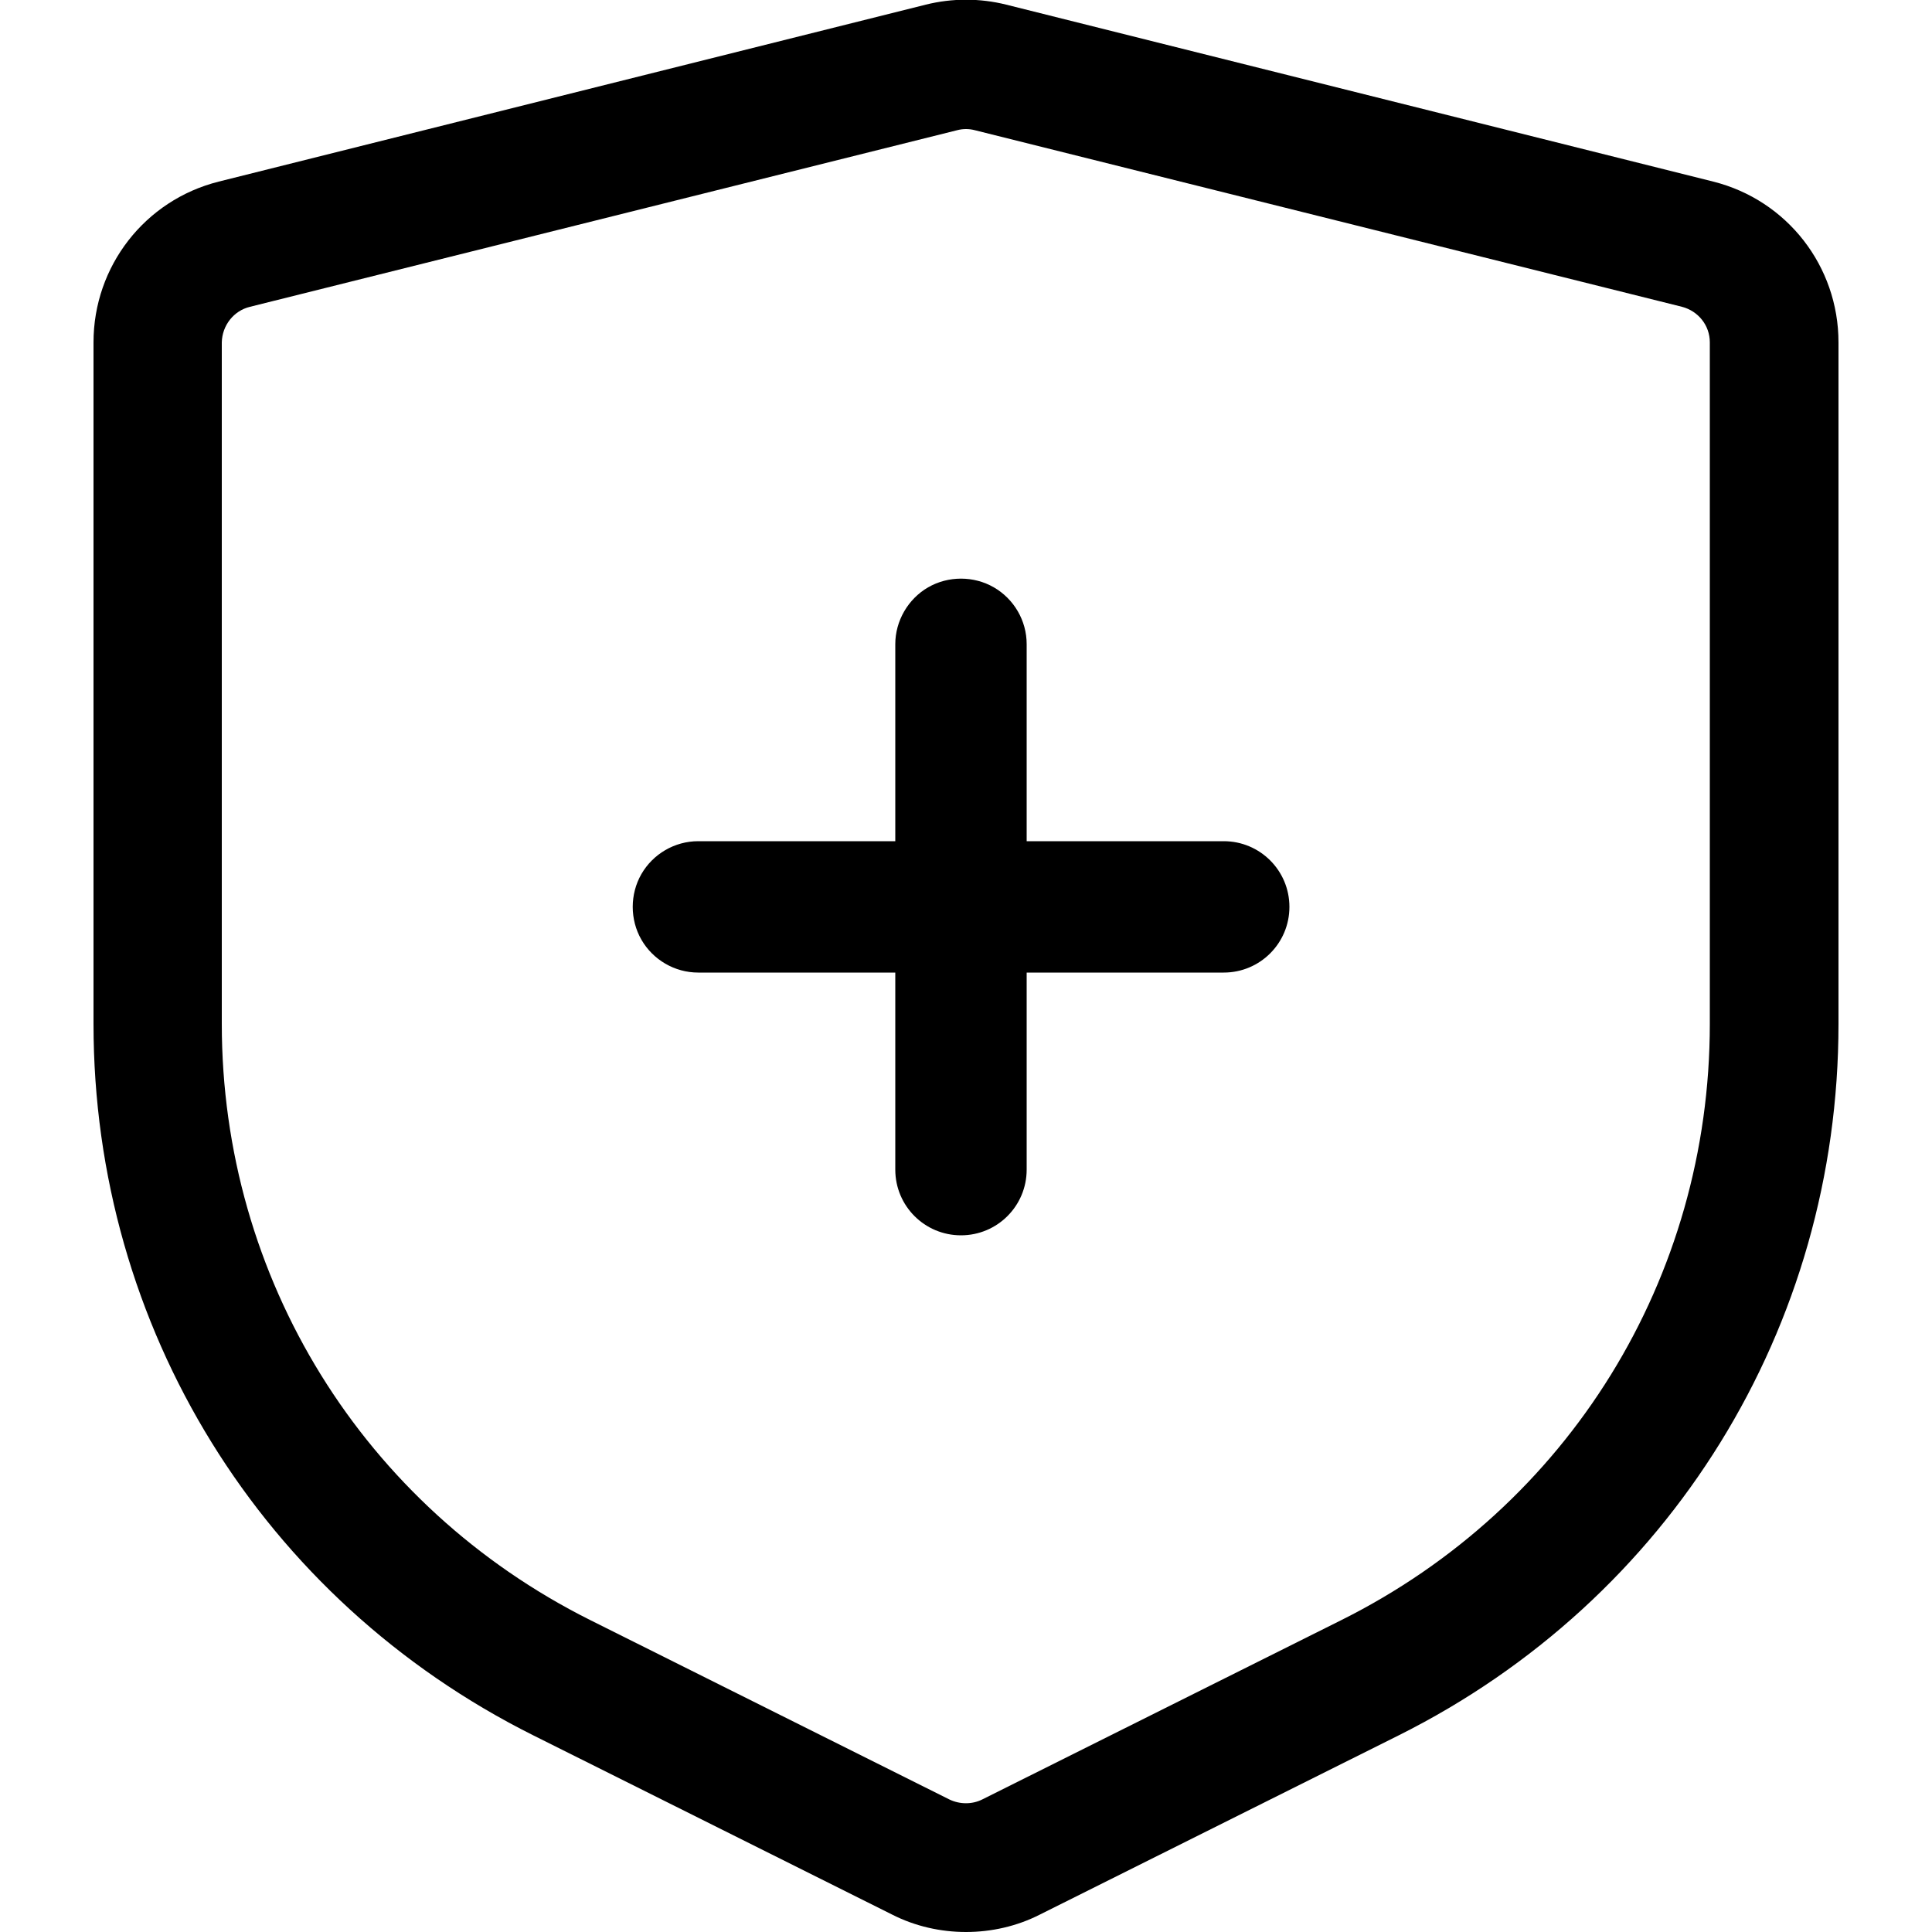
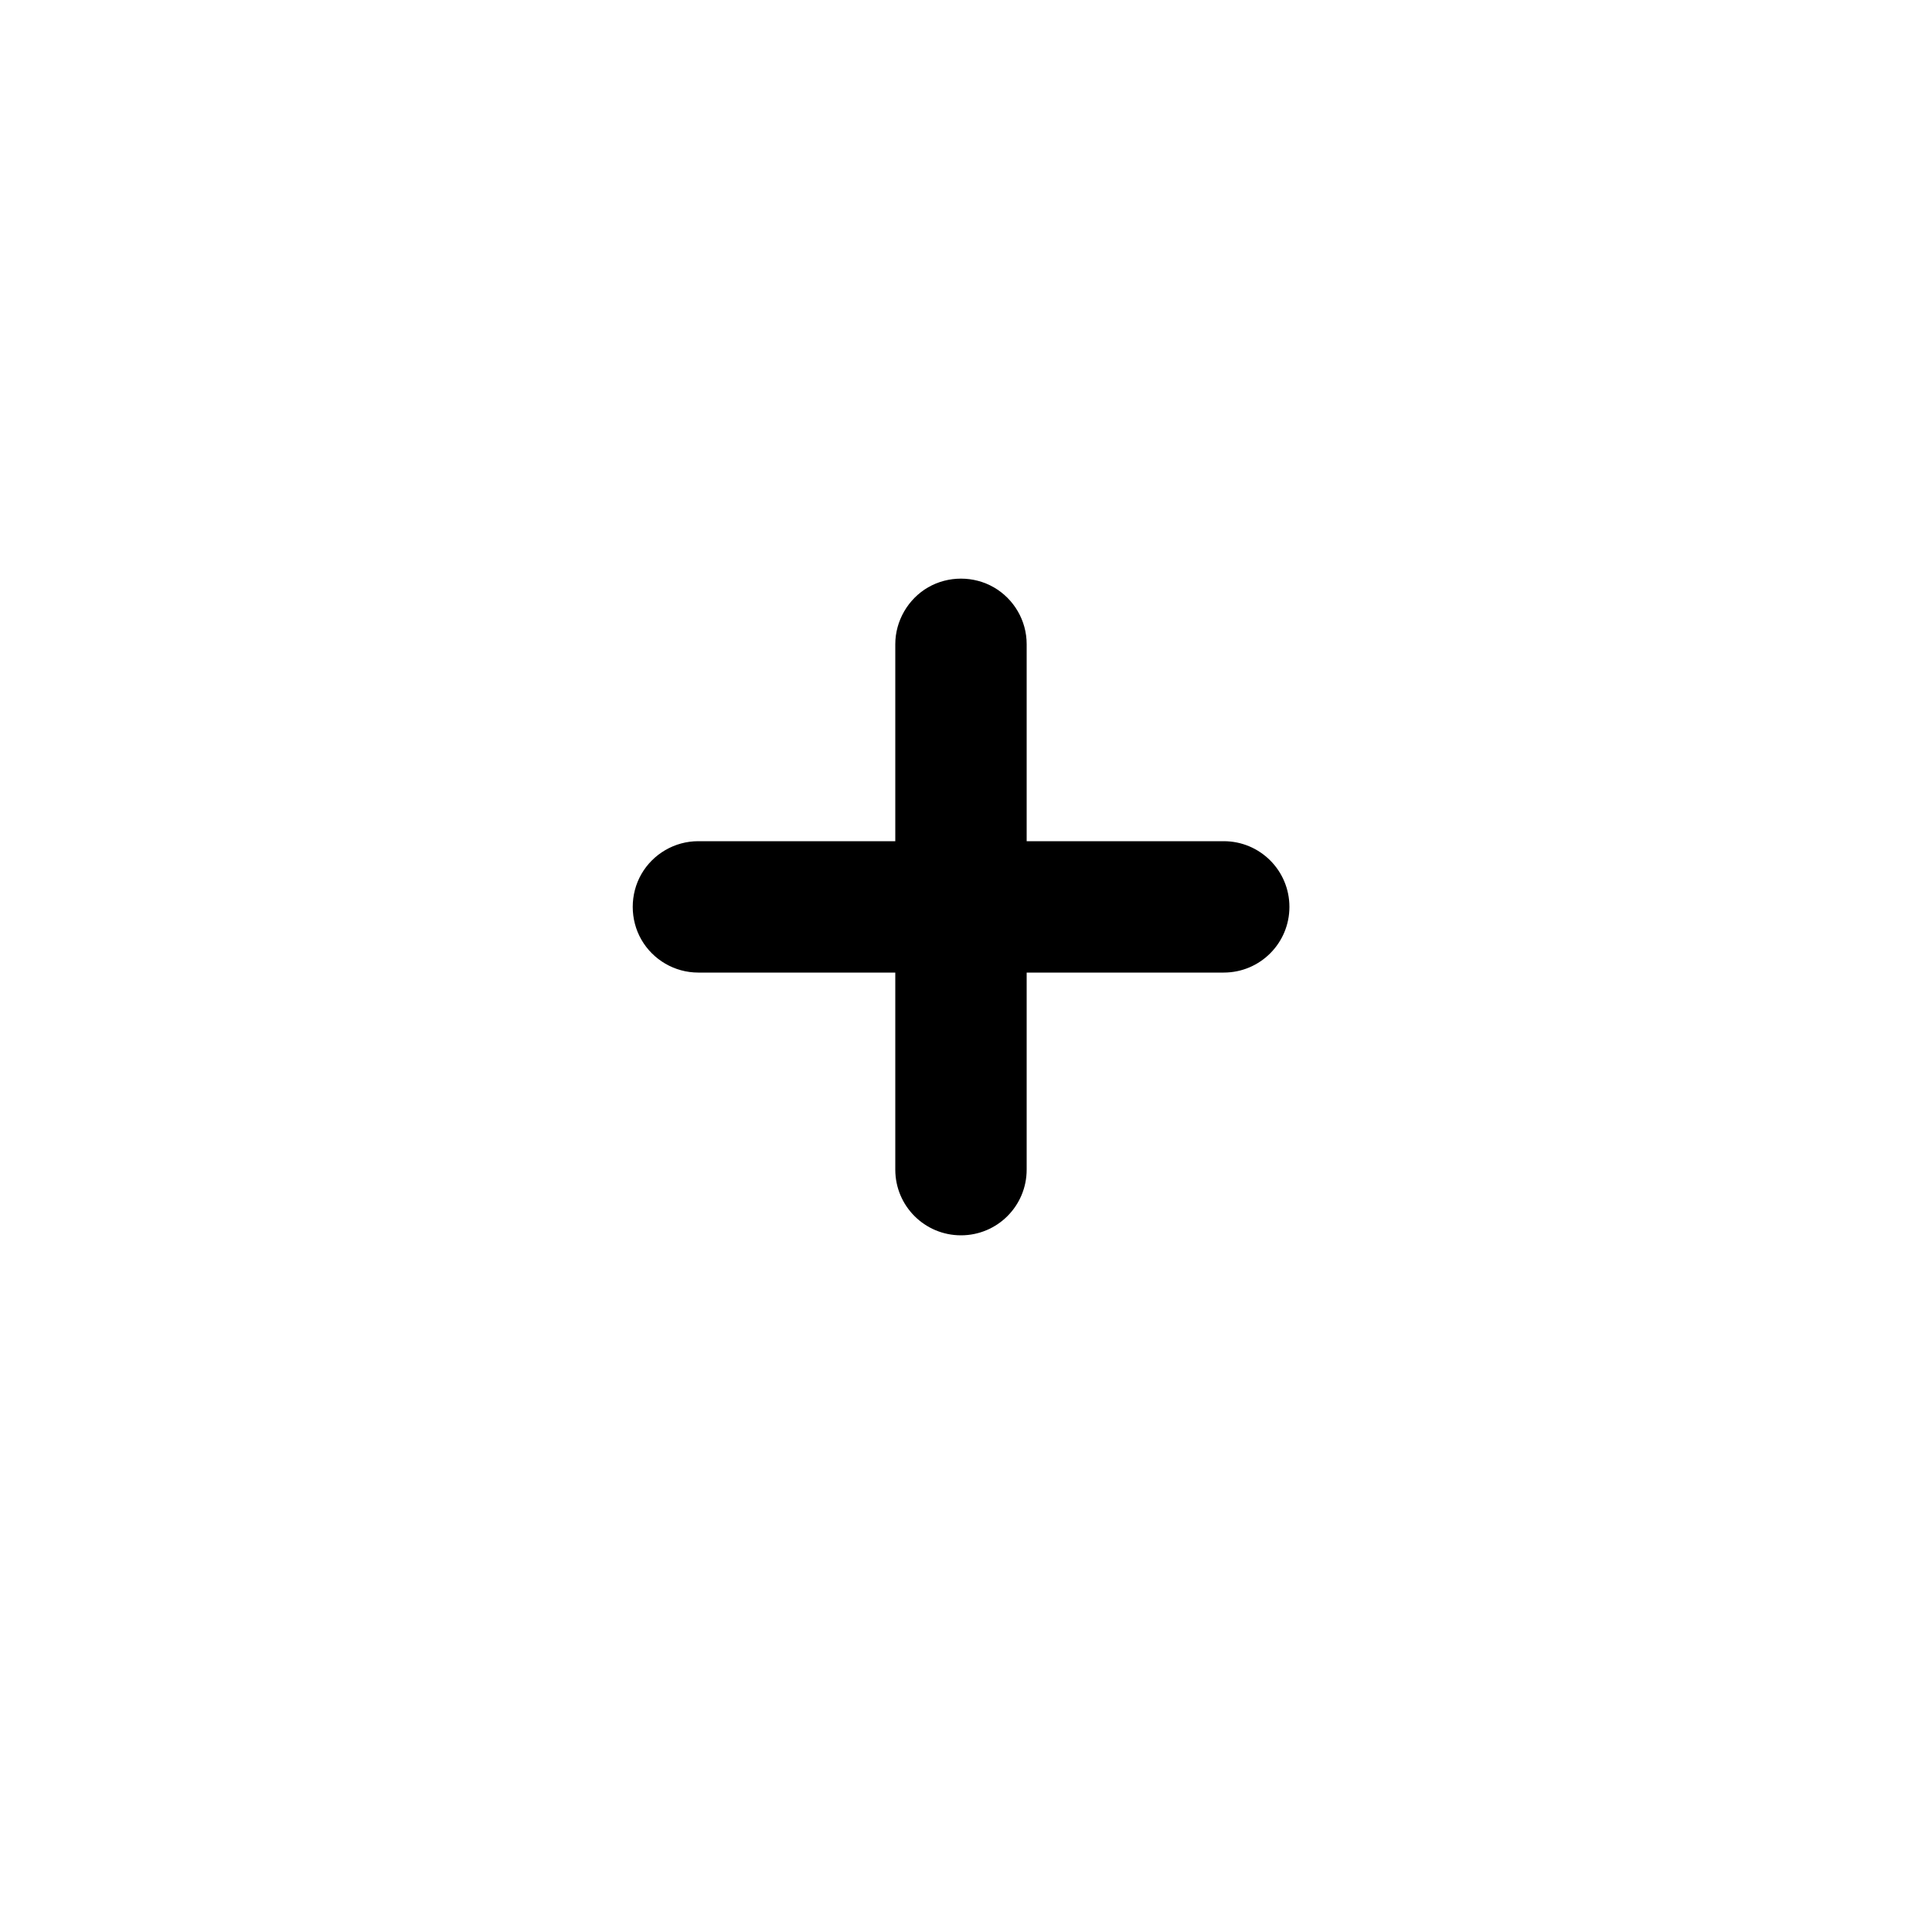
<svg xmlns="http://www.w3.org/2000/svg" version="1.1" id="图层_1" x="0px" y="0px" viewBox="0 0 50 50" style="enable-background:new 0 0 50 50;" xml:space="preserve">
  <g>
    <path d="M18.07,25.17h5.1v5.1c0,0.94,0.76,1.7,1.7,1.7c0.94,0,1.7-0.76,1.7-1.7v-5.1h5.1c0.94,0,1.7-0.76,1.7-1.7   s-0.76-1.7-1.7-1.7h-5.1v-5.1c0-0.61-0.33-1.17-0.85-1.47s-1.18-0.3-1.7,0c-0.52,0.3-0.85,0.87-0.85,1.47v5.1h-5.1   c-0.61,0-1.17,0.33-1.47,0.85c-0.3,0.52-0.3,1.18,0,1.7S17.46,25.17,18.07,25.17z" />
-     <path d="M44.34,4.7l-18.3-4.58c-0.68-0.17-1.4-0.17-2.08,0L5.66,4.7C3.75,5.18,2.42,6.89,2.42,8.86V26.5   c0,7.85,4.36,14.9,11.38,18.41l9.29,4.64C23.68,49.85,24.34,50,25,50s1.32-0.15,1.91-0.45l9.29-4.64   c7.02-3.51,11.38-10.56,11.38-18.41V8.86C47.58,6.89,46.25,5.18,44.34,4.7z M6.47,7.94l18.3-4.57c0.15-0.04,0.31-0.04,0.46,0   l18.3,4.57c0.42,0.11,0.72,0.48,0.72,0.92V26.5c0,6.58-3.65,12.49-9.54,15.43l-9.29,4.64c-0.26,0.13-0.58,0.13-0.85,0l-9.29-4.64   c-5.88-2.94-9.54-8.85-9.54-15.43V8.86C5.75,8.42,6.05,8.04,6.47,7.94L6.47,7.94z" />
  </g>
</svg>